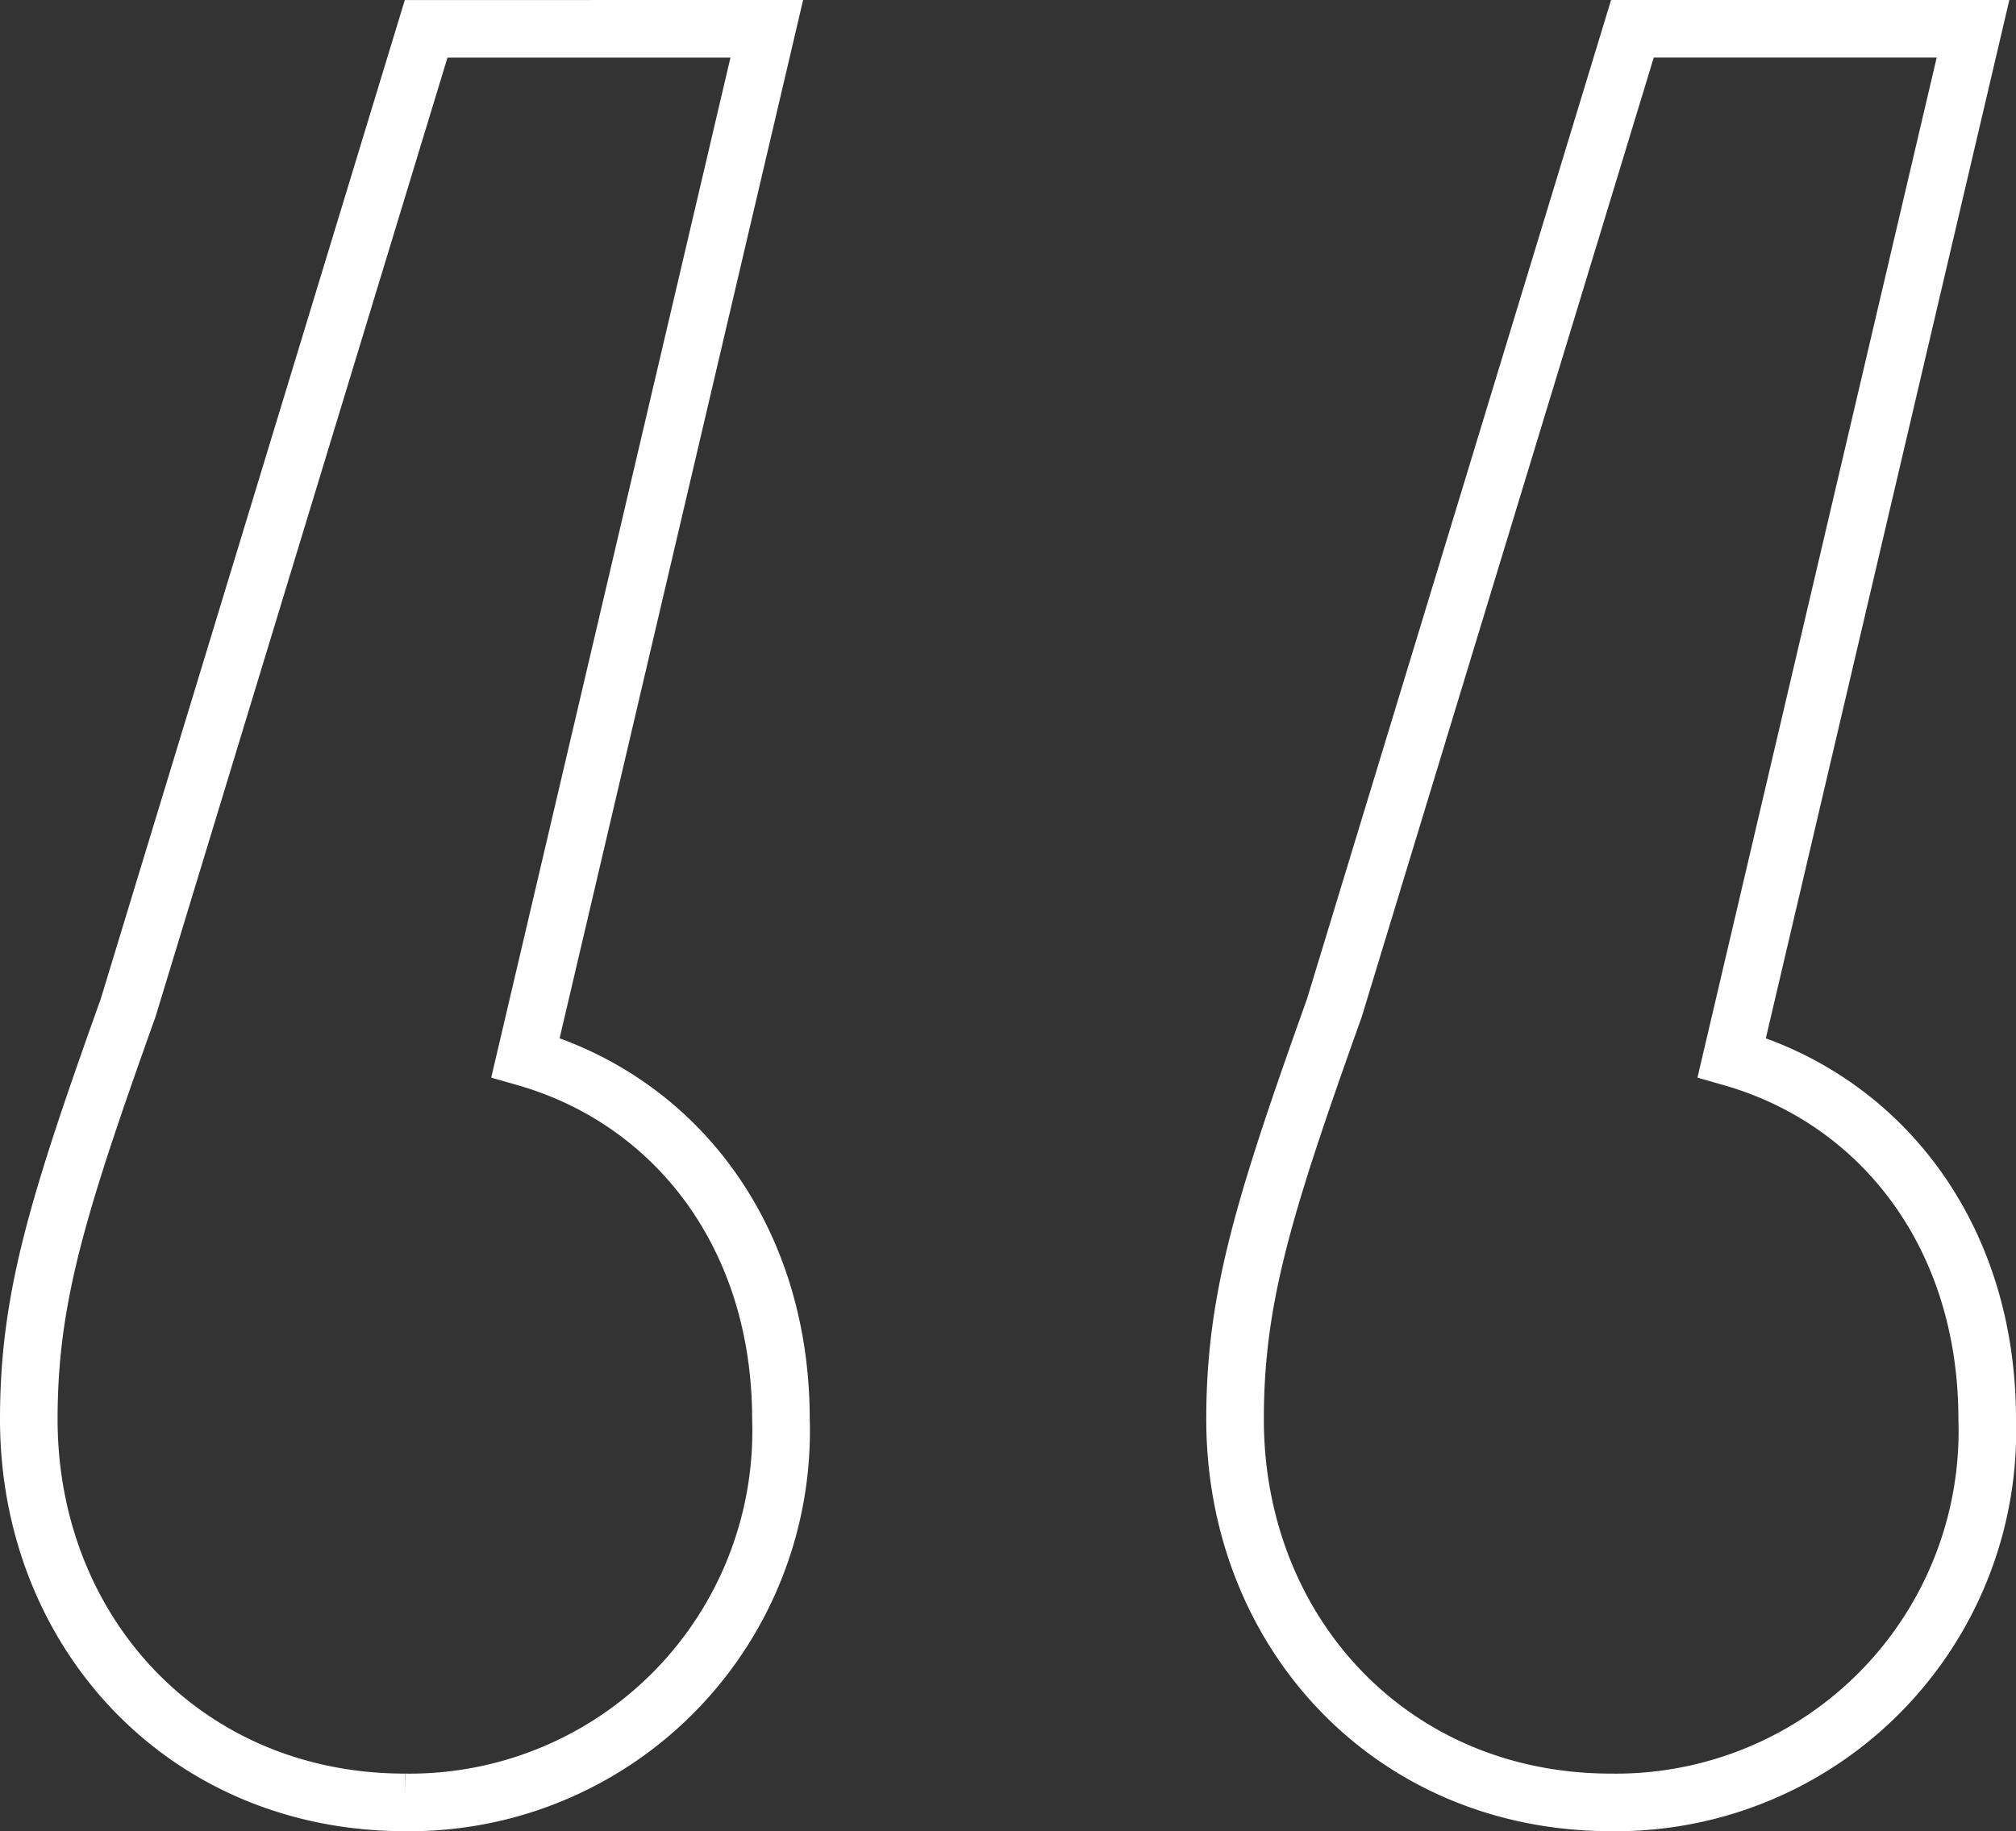
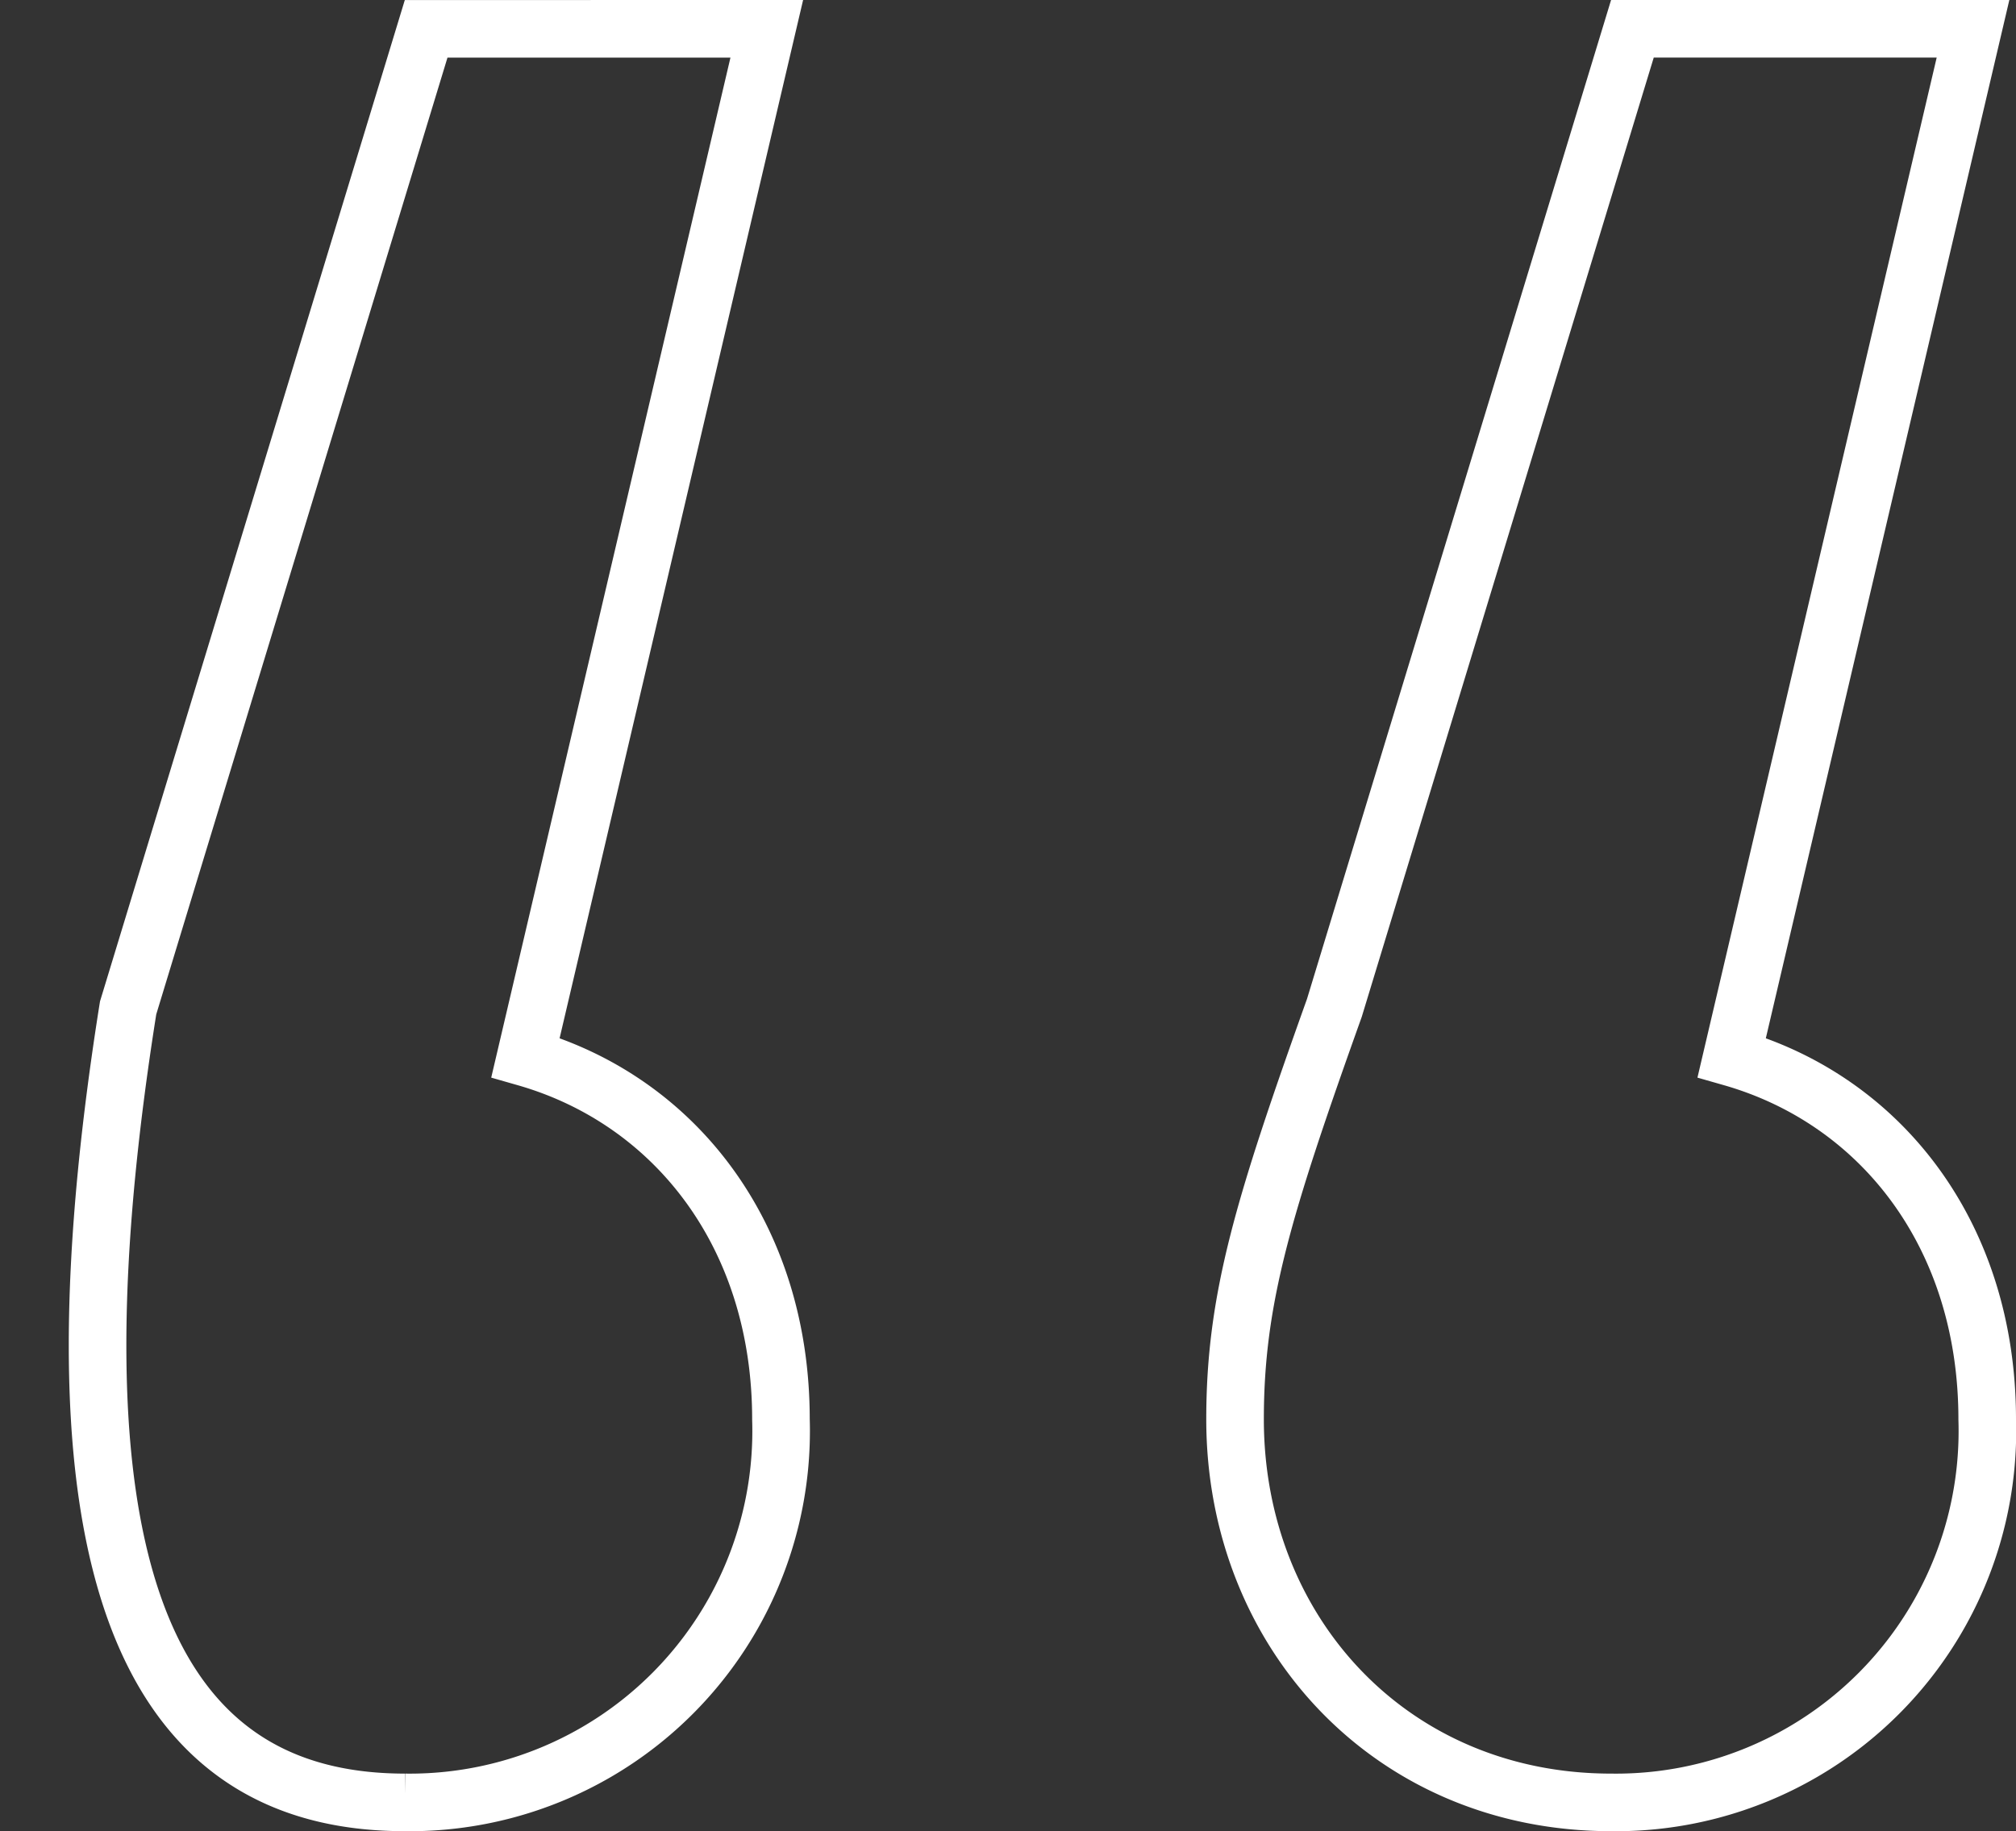
<svg xmlns="http://www.w3.org/2000/svg" width="70.015" height="63.608" viewBox="0 0 70.015 63.608">
  <rect x="0" y="0" width="70.015" height="63.608" fill="#333333" stroke="none" />
-   <path id="Pfad_2043" data-name="Pfad 2043" d="M22.511,150.8A12.9,12.9,0,0,0,9.45,164.107c0,6.407,3.7,11.089,8.872,12.568L9.943,212.408H21.772L32.122,178.4c2.464-6.9,3.45-10.1,3.45-14.293C35.572,156.714,30.15,150.8,22.511,150.8Zm41.893,0a12.9,12.9,0,0,0-13.061,13.307c0,6.407,3.7,11.089,8.871,12.568l-8.379,35.732H63.665L74.015,178.4c2.464-6.9,3.45-10.1,3.45-14.293C77.465,156.714,72.043,150.8,64.4,150.8Z" transform="translate(78.465 213.408) rotate(180)" fill="none" stroke="#fff" stroke-width="2" />
+   <path id="Pfad_2043" data-name="Pfad 2043" d="M22.511,150.8A12.9,12.9,0,0,0,9.45,164.107c0,6.407,3.7,11.089,8.872,12.568L9.943,212.408H21.772L32.122,178.4c2.464-6.9,3.45-10.1,3.45-14.293C35.572,156.714,30.15,150.8,22.511,150.8Zm41.893,0a12.9,12.9,0,0,0-13.061,13.307c0,6.407,3.7,11.089,8.871,12.568l-8.379,35.732H63.665L74.015,178.4C77.465,156.714,72.043,150.8,64.4,150.8Z" transform="translate(78.465 213.408) rotate(180)" fill="none" stroke="#fff" stroke-width="2" />
</svg>